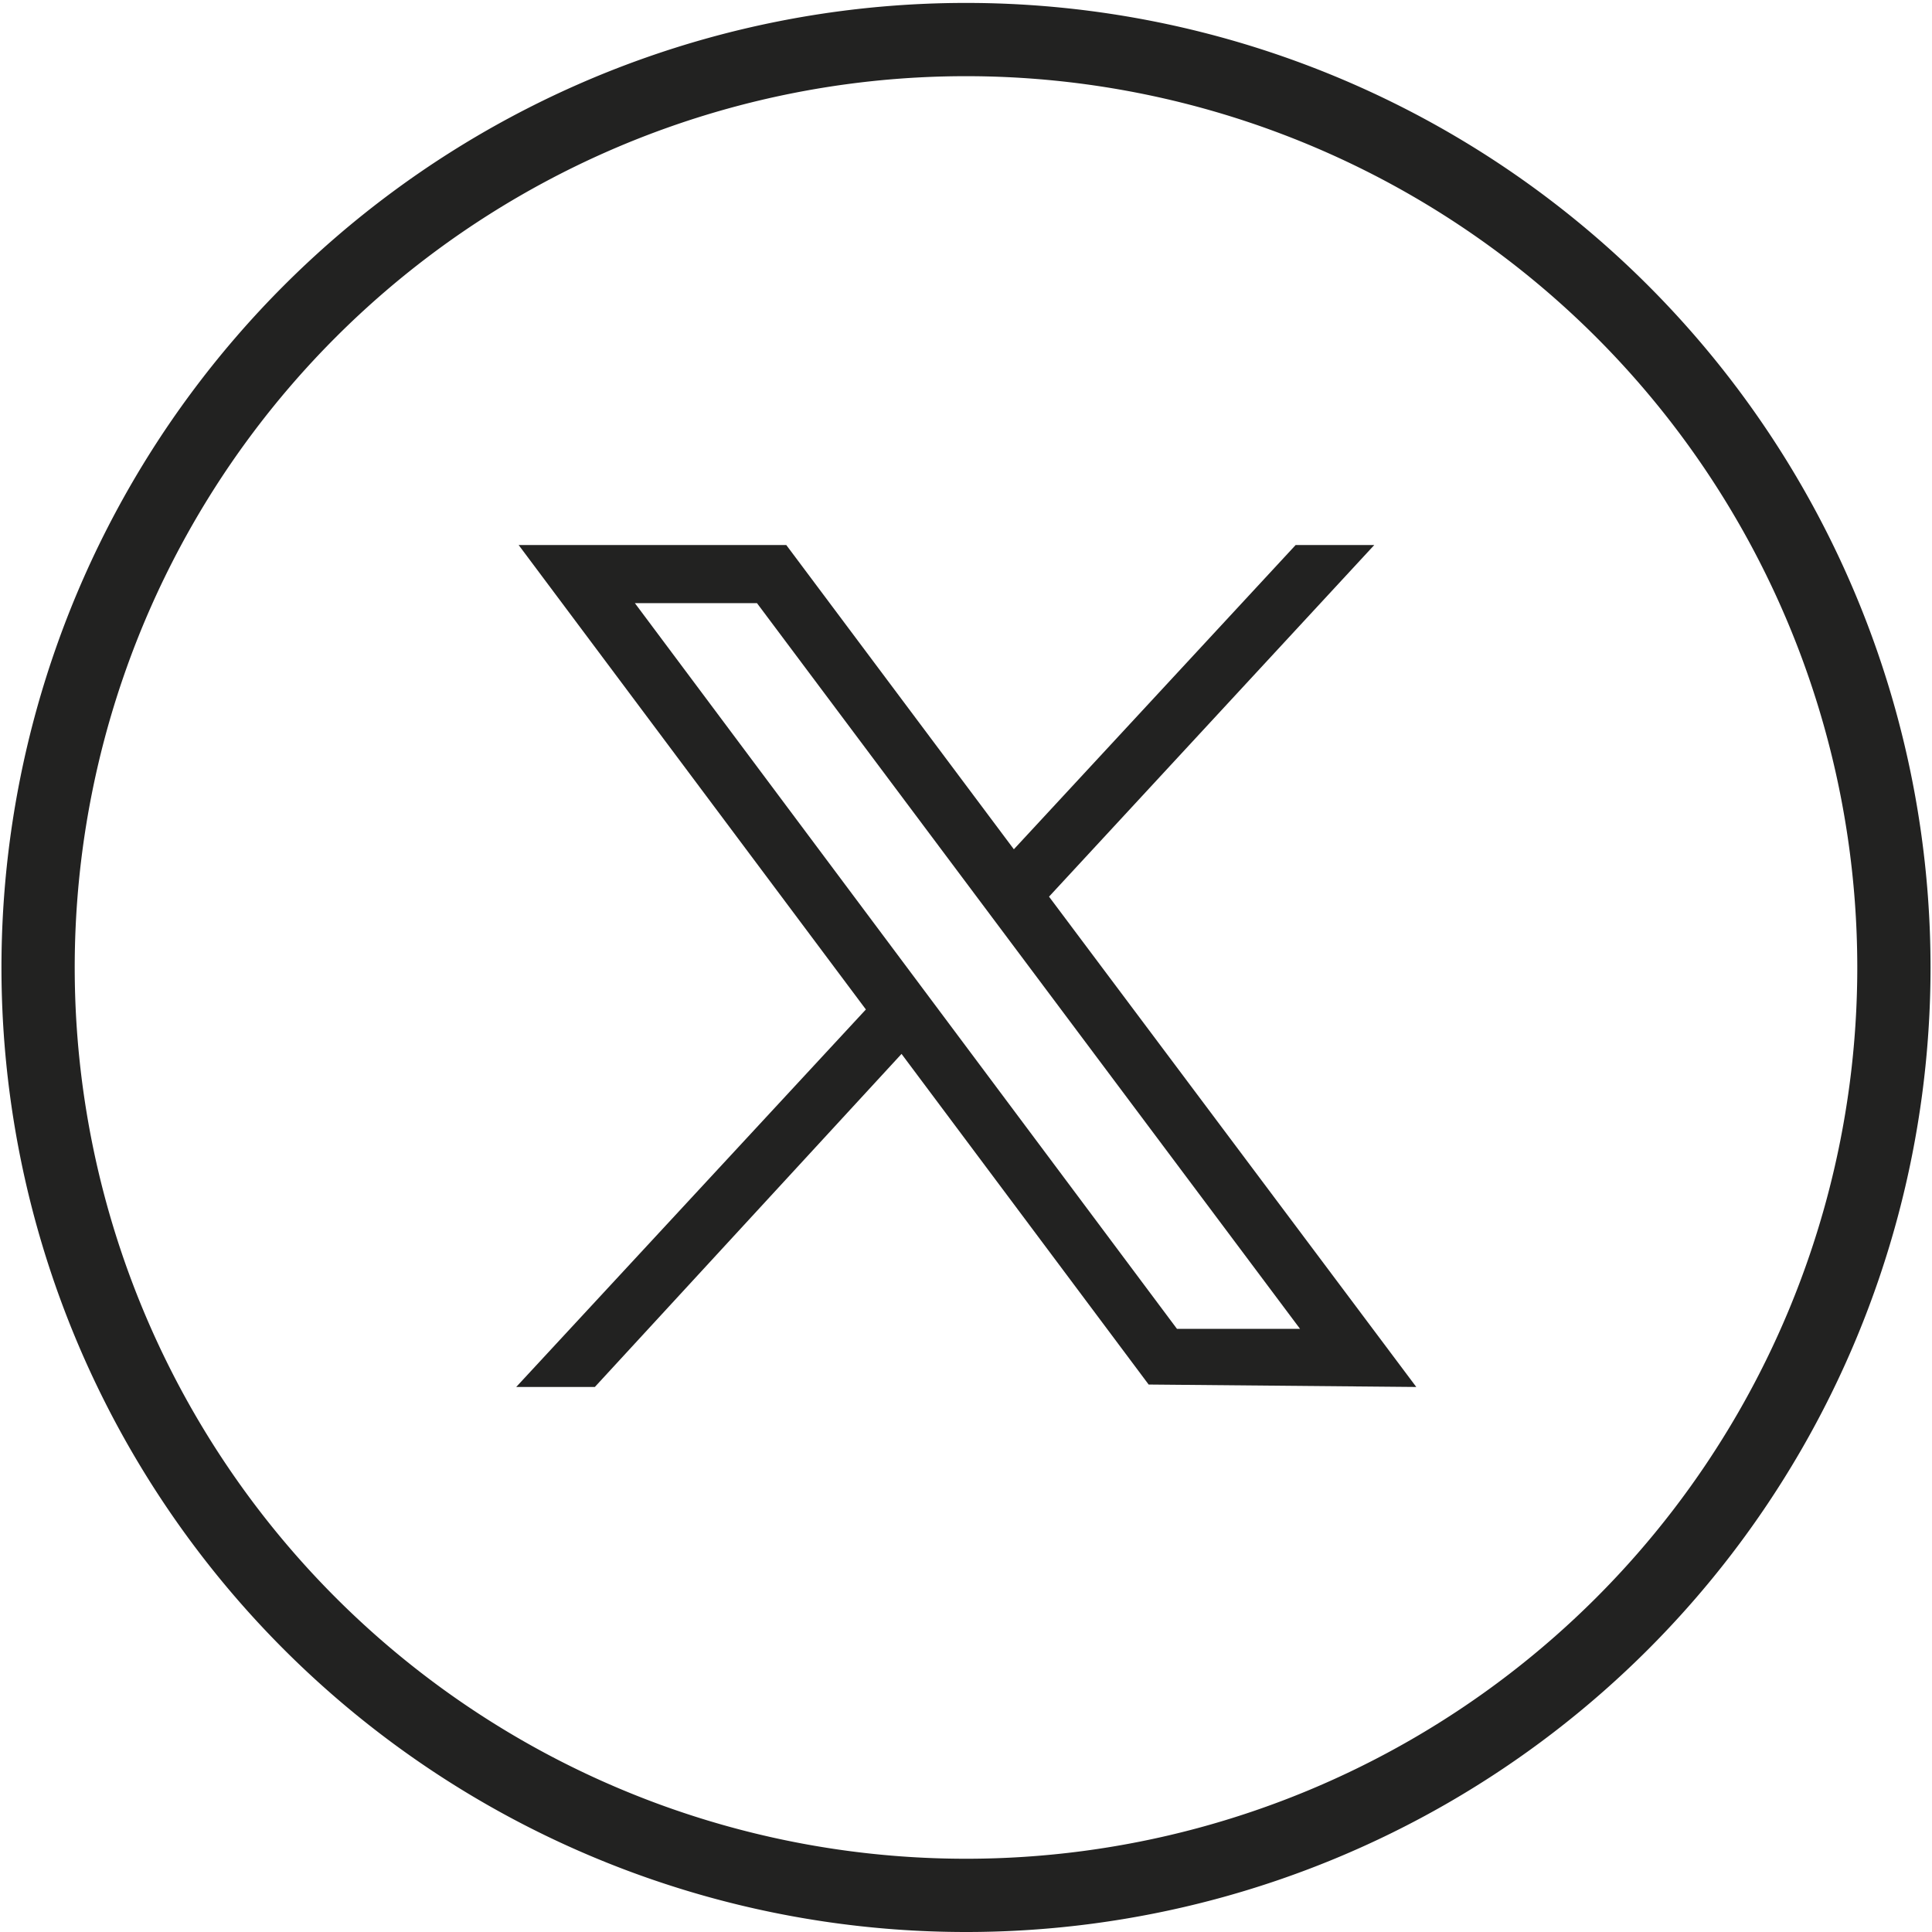
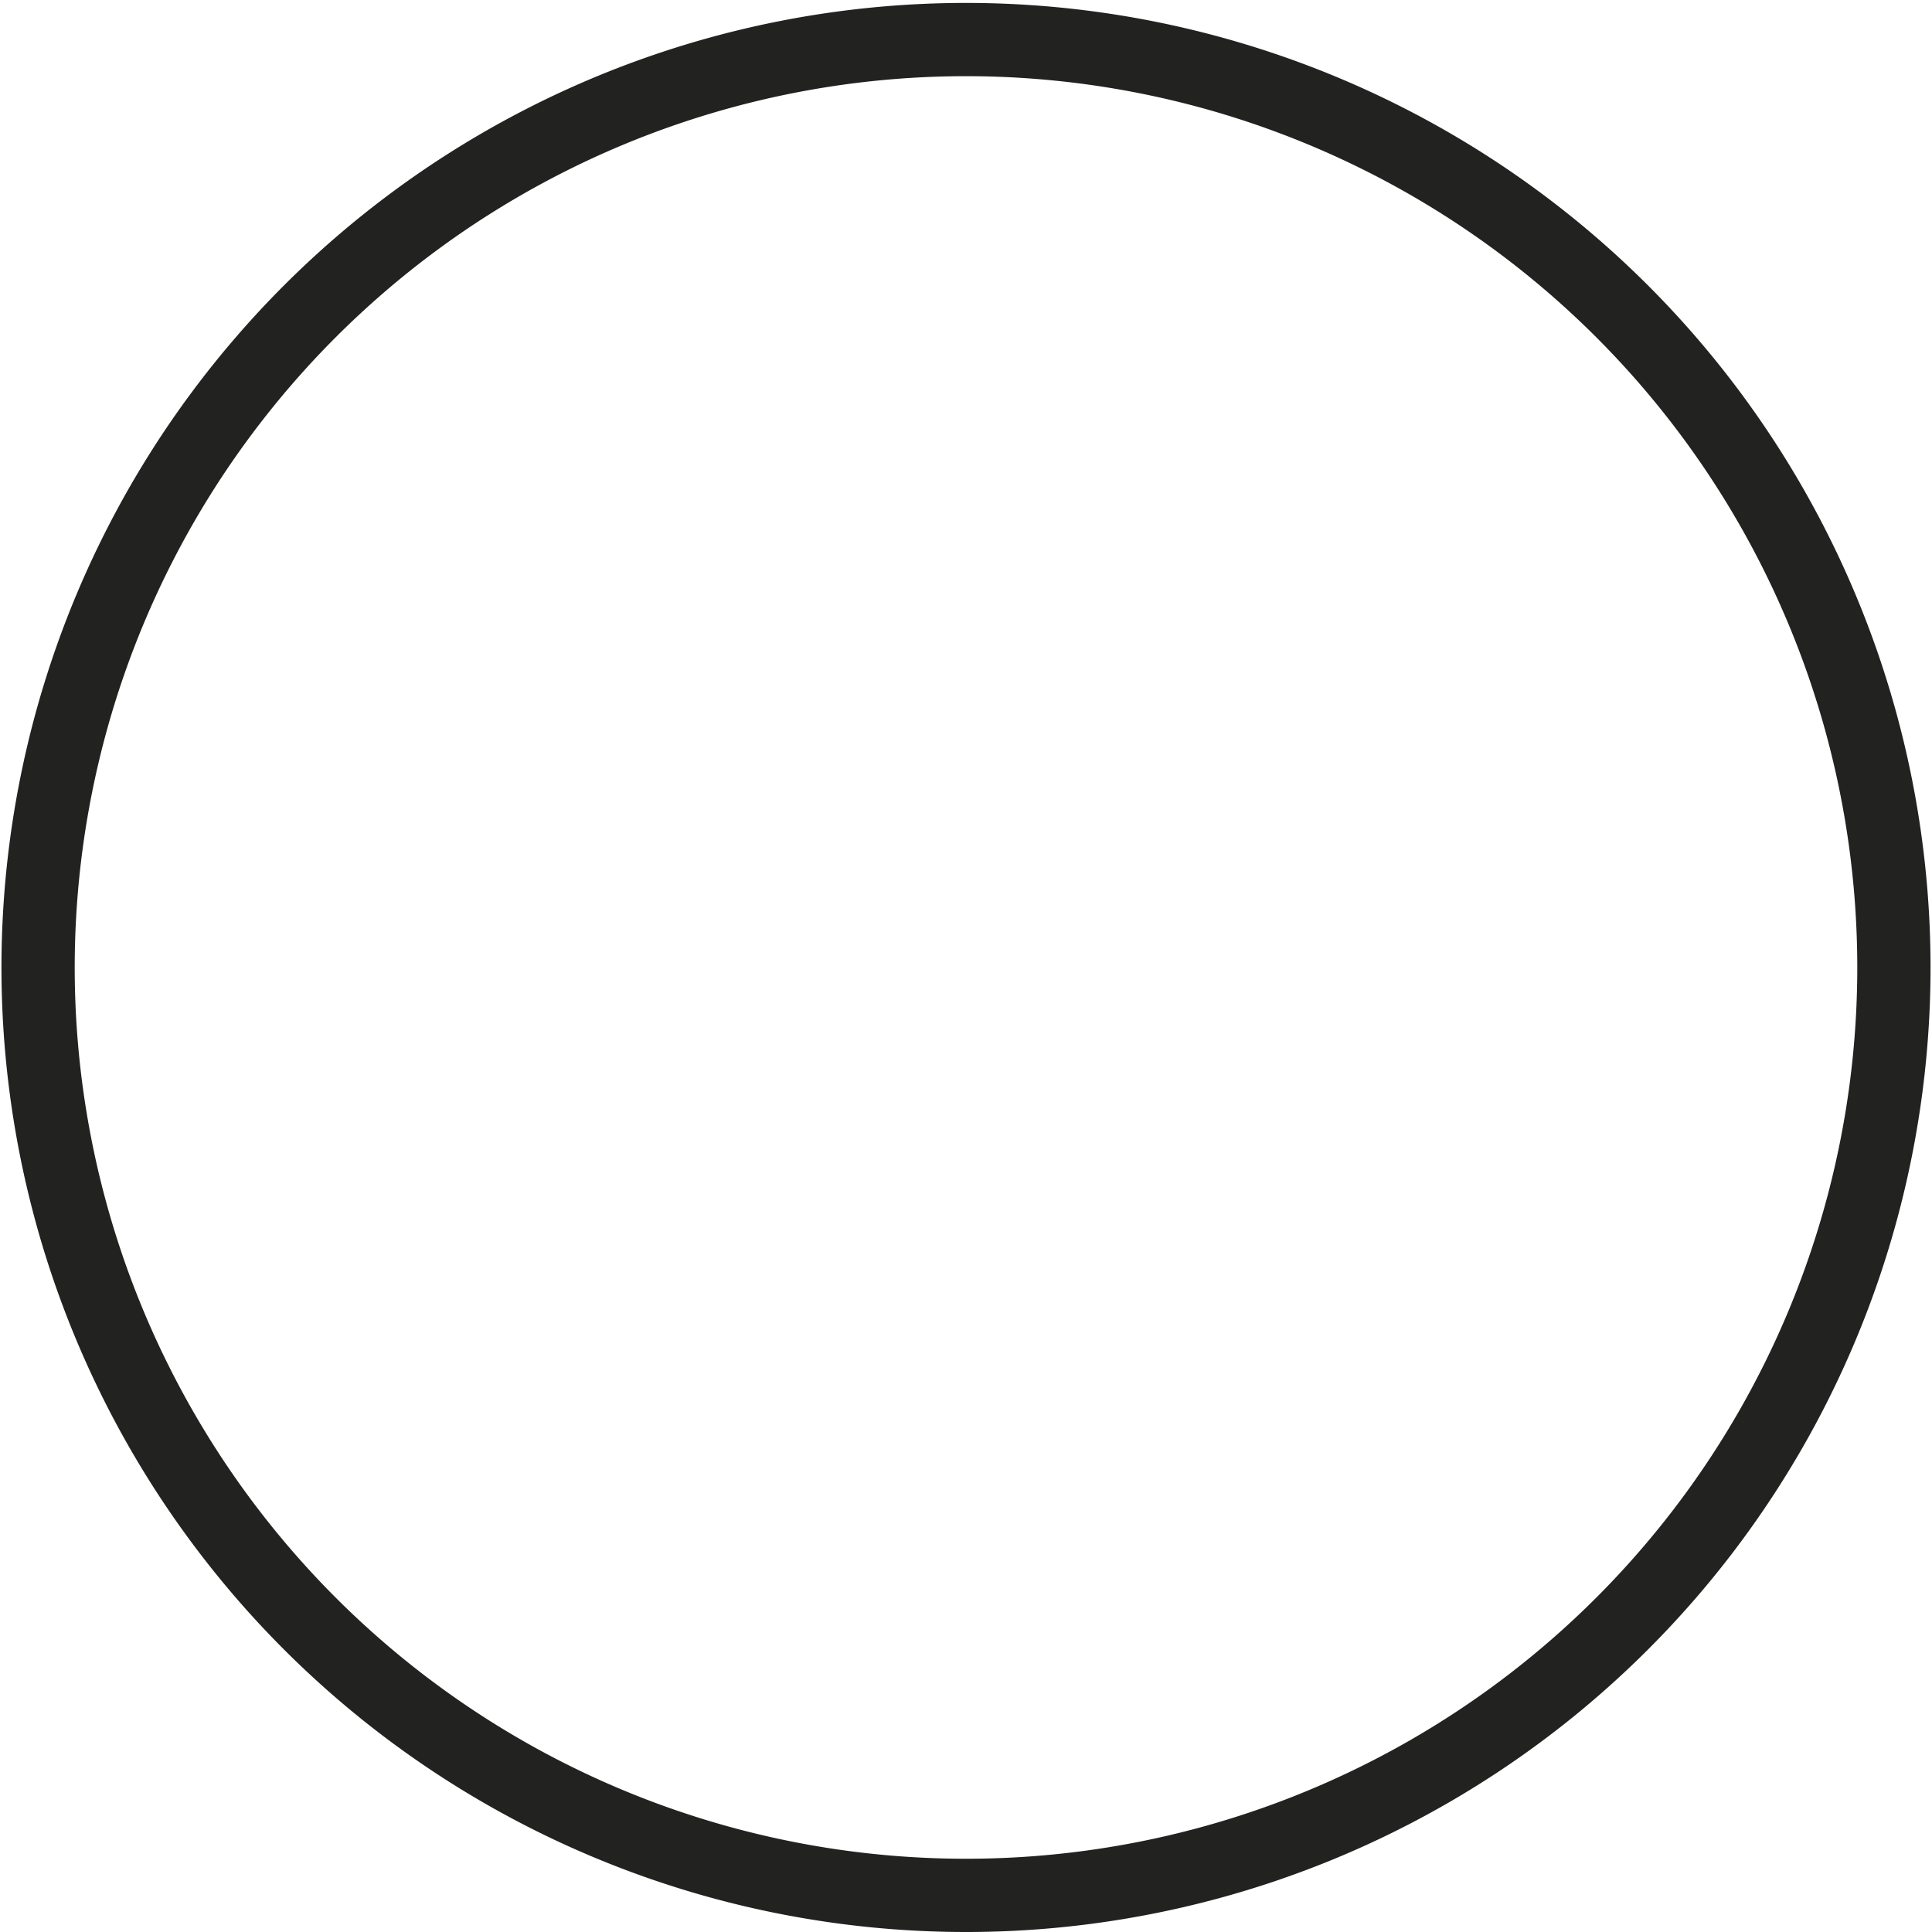
<svg xmlns="http://www.w3.org/2000/svg" viewBox="0 0 39.56 39.56">
  <path d="M19.78,38.81a19,19,0,1,1,19-19A19,19,0,0,1,19.78,38.81Z" fill="none" stroke="#222221" stroke-miterlimit="10" stroke-width="1.5" />
-   <path d="M13,12.35,24.1,27.21h2.52L15.5,12.35Zm10.52,16-5.06-6.77L12.18,28.4H10.57l7.16-7.73-7.11-9.51H16.1l4.66,6.23,5.77-6.23h1.61l-6.66,7.2L29,28.4Z" fill="#222221" />
</svg>